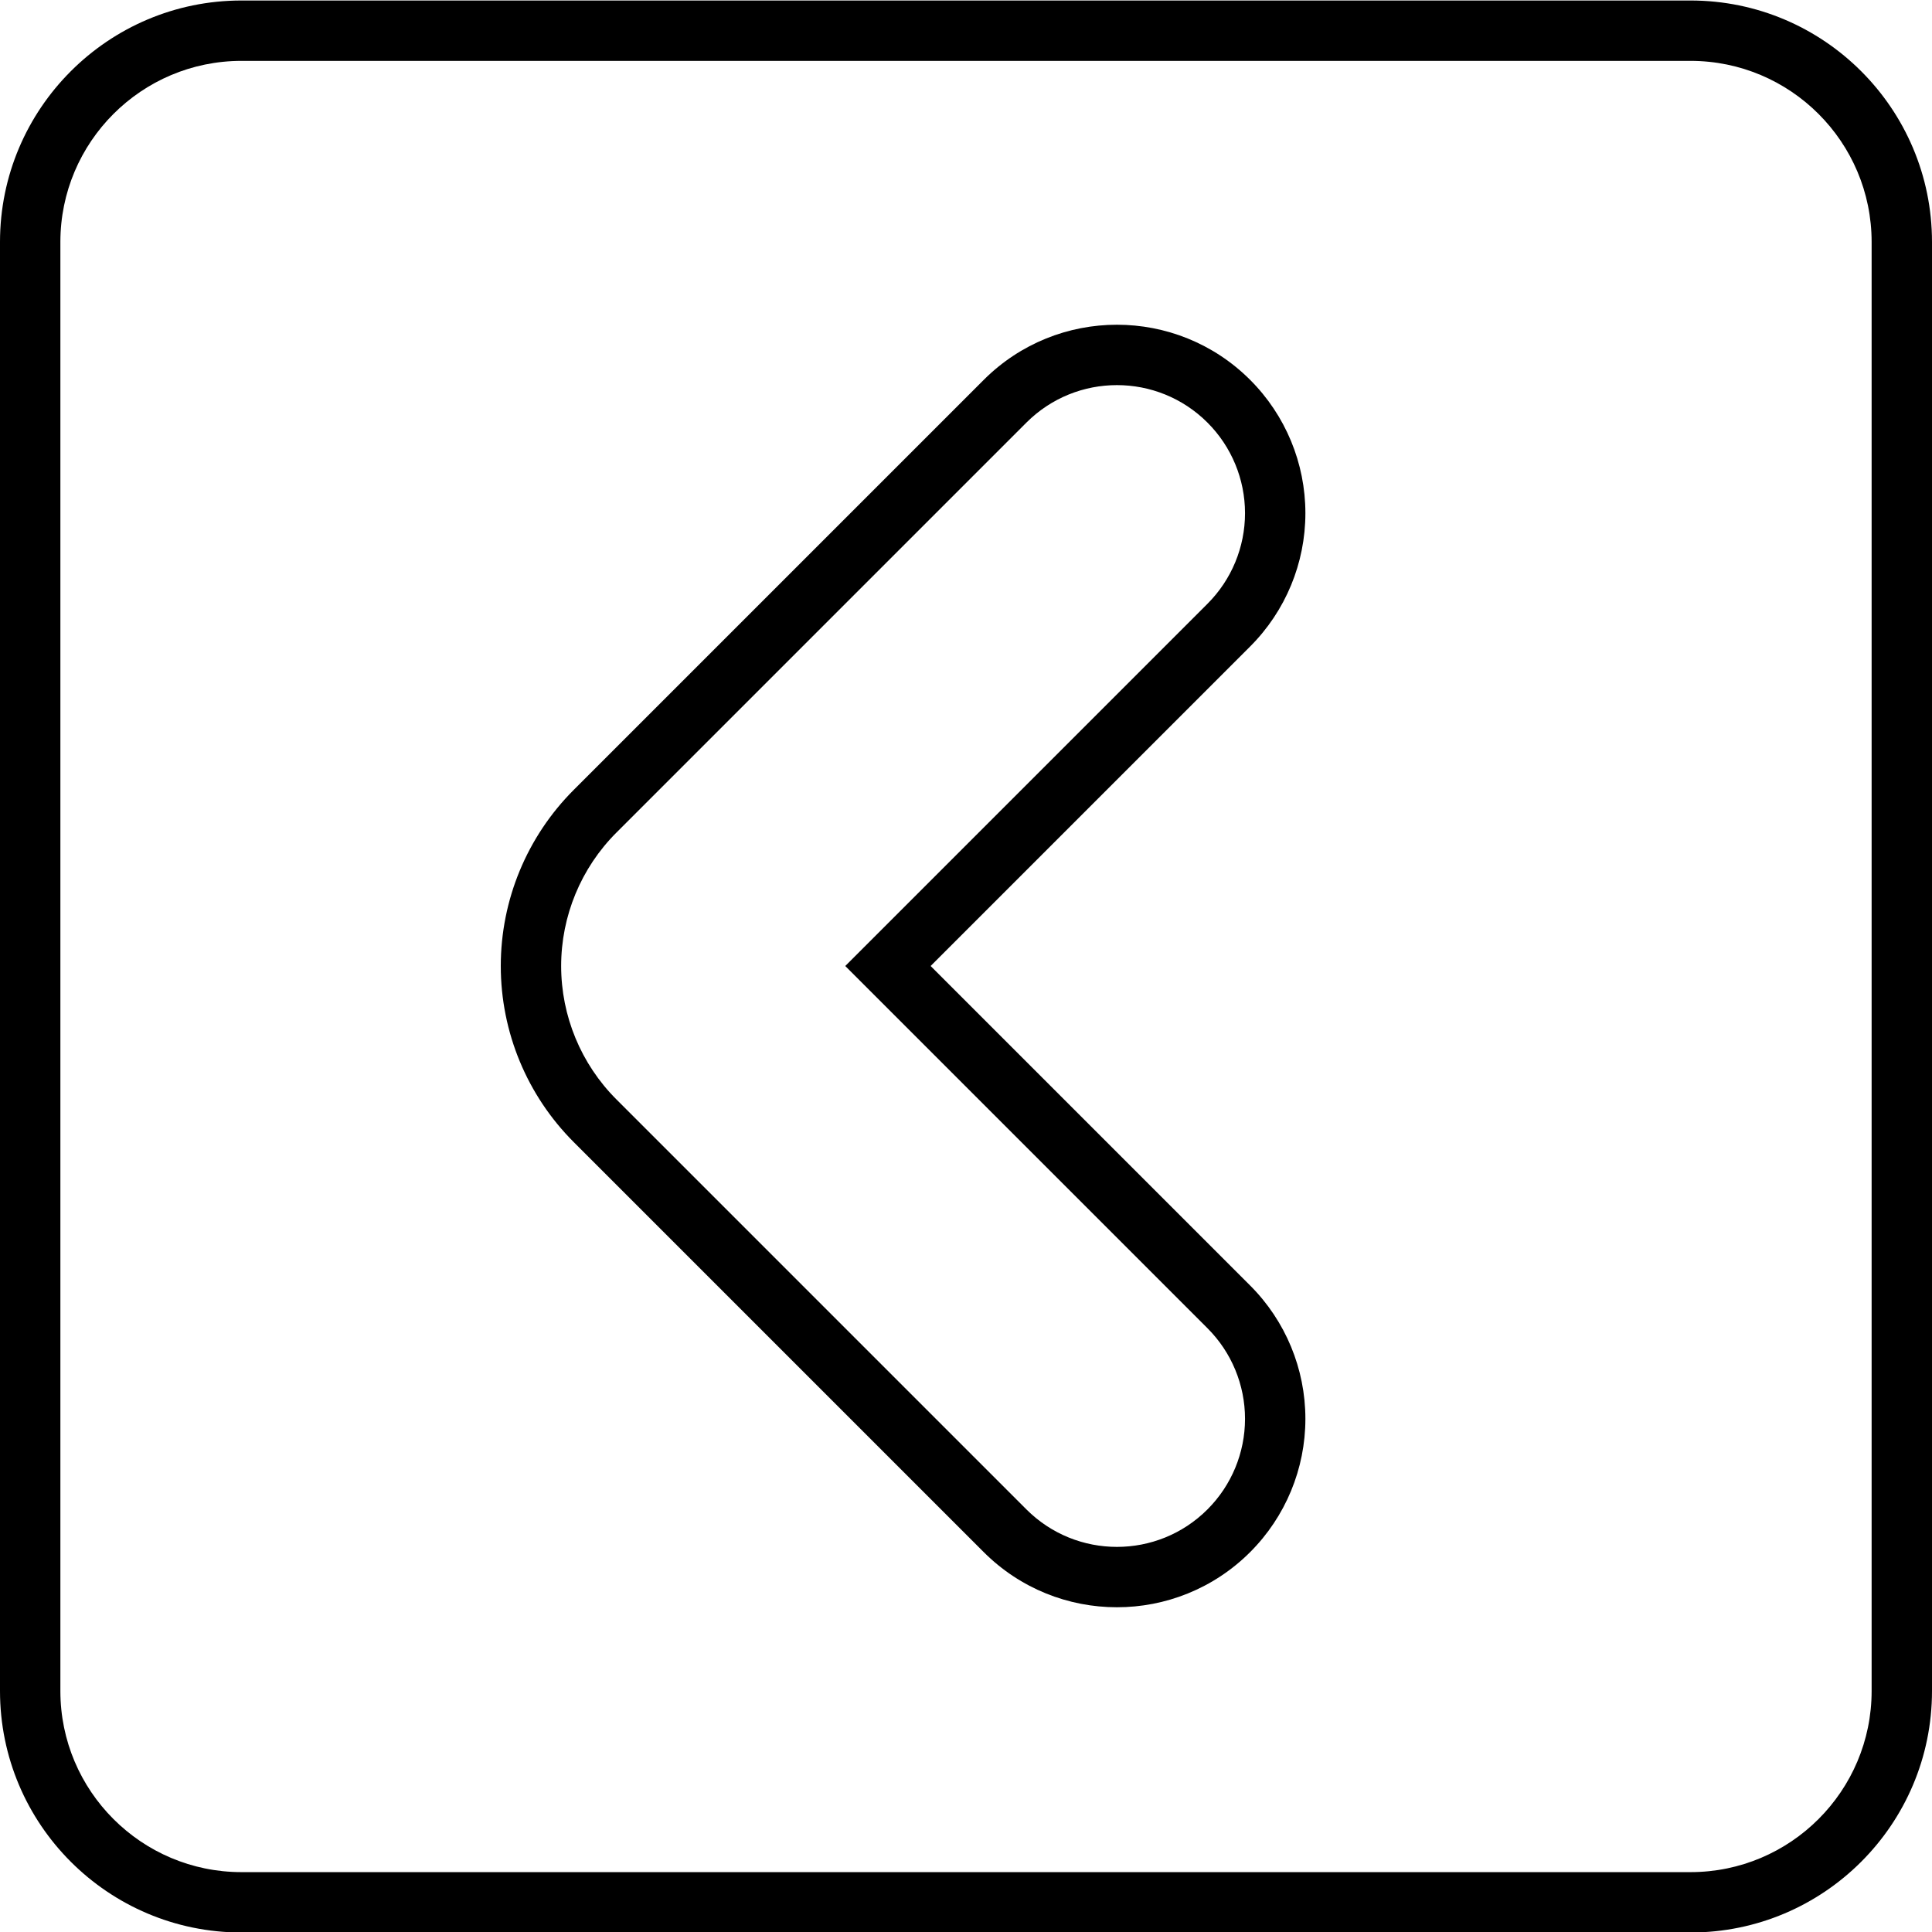
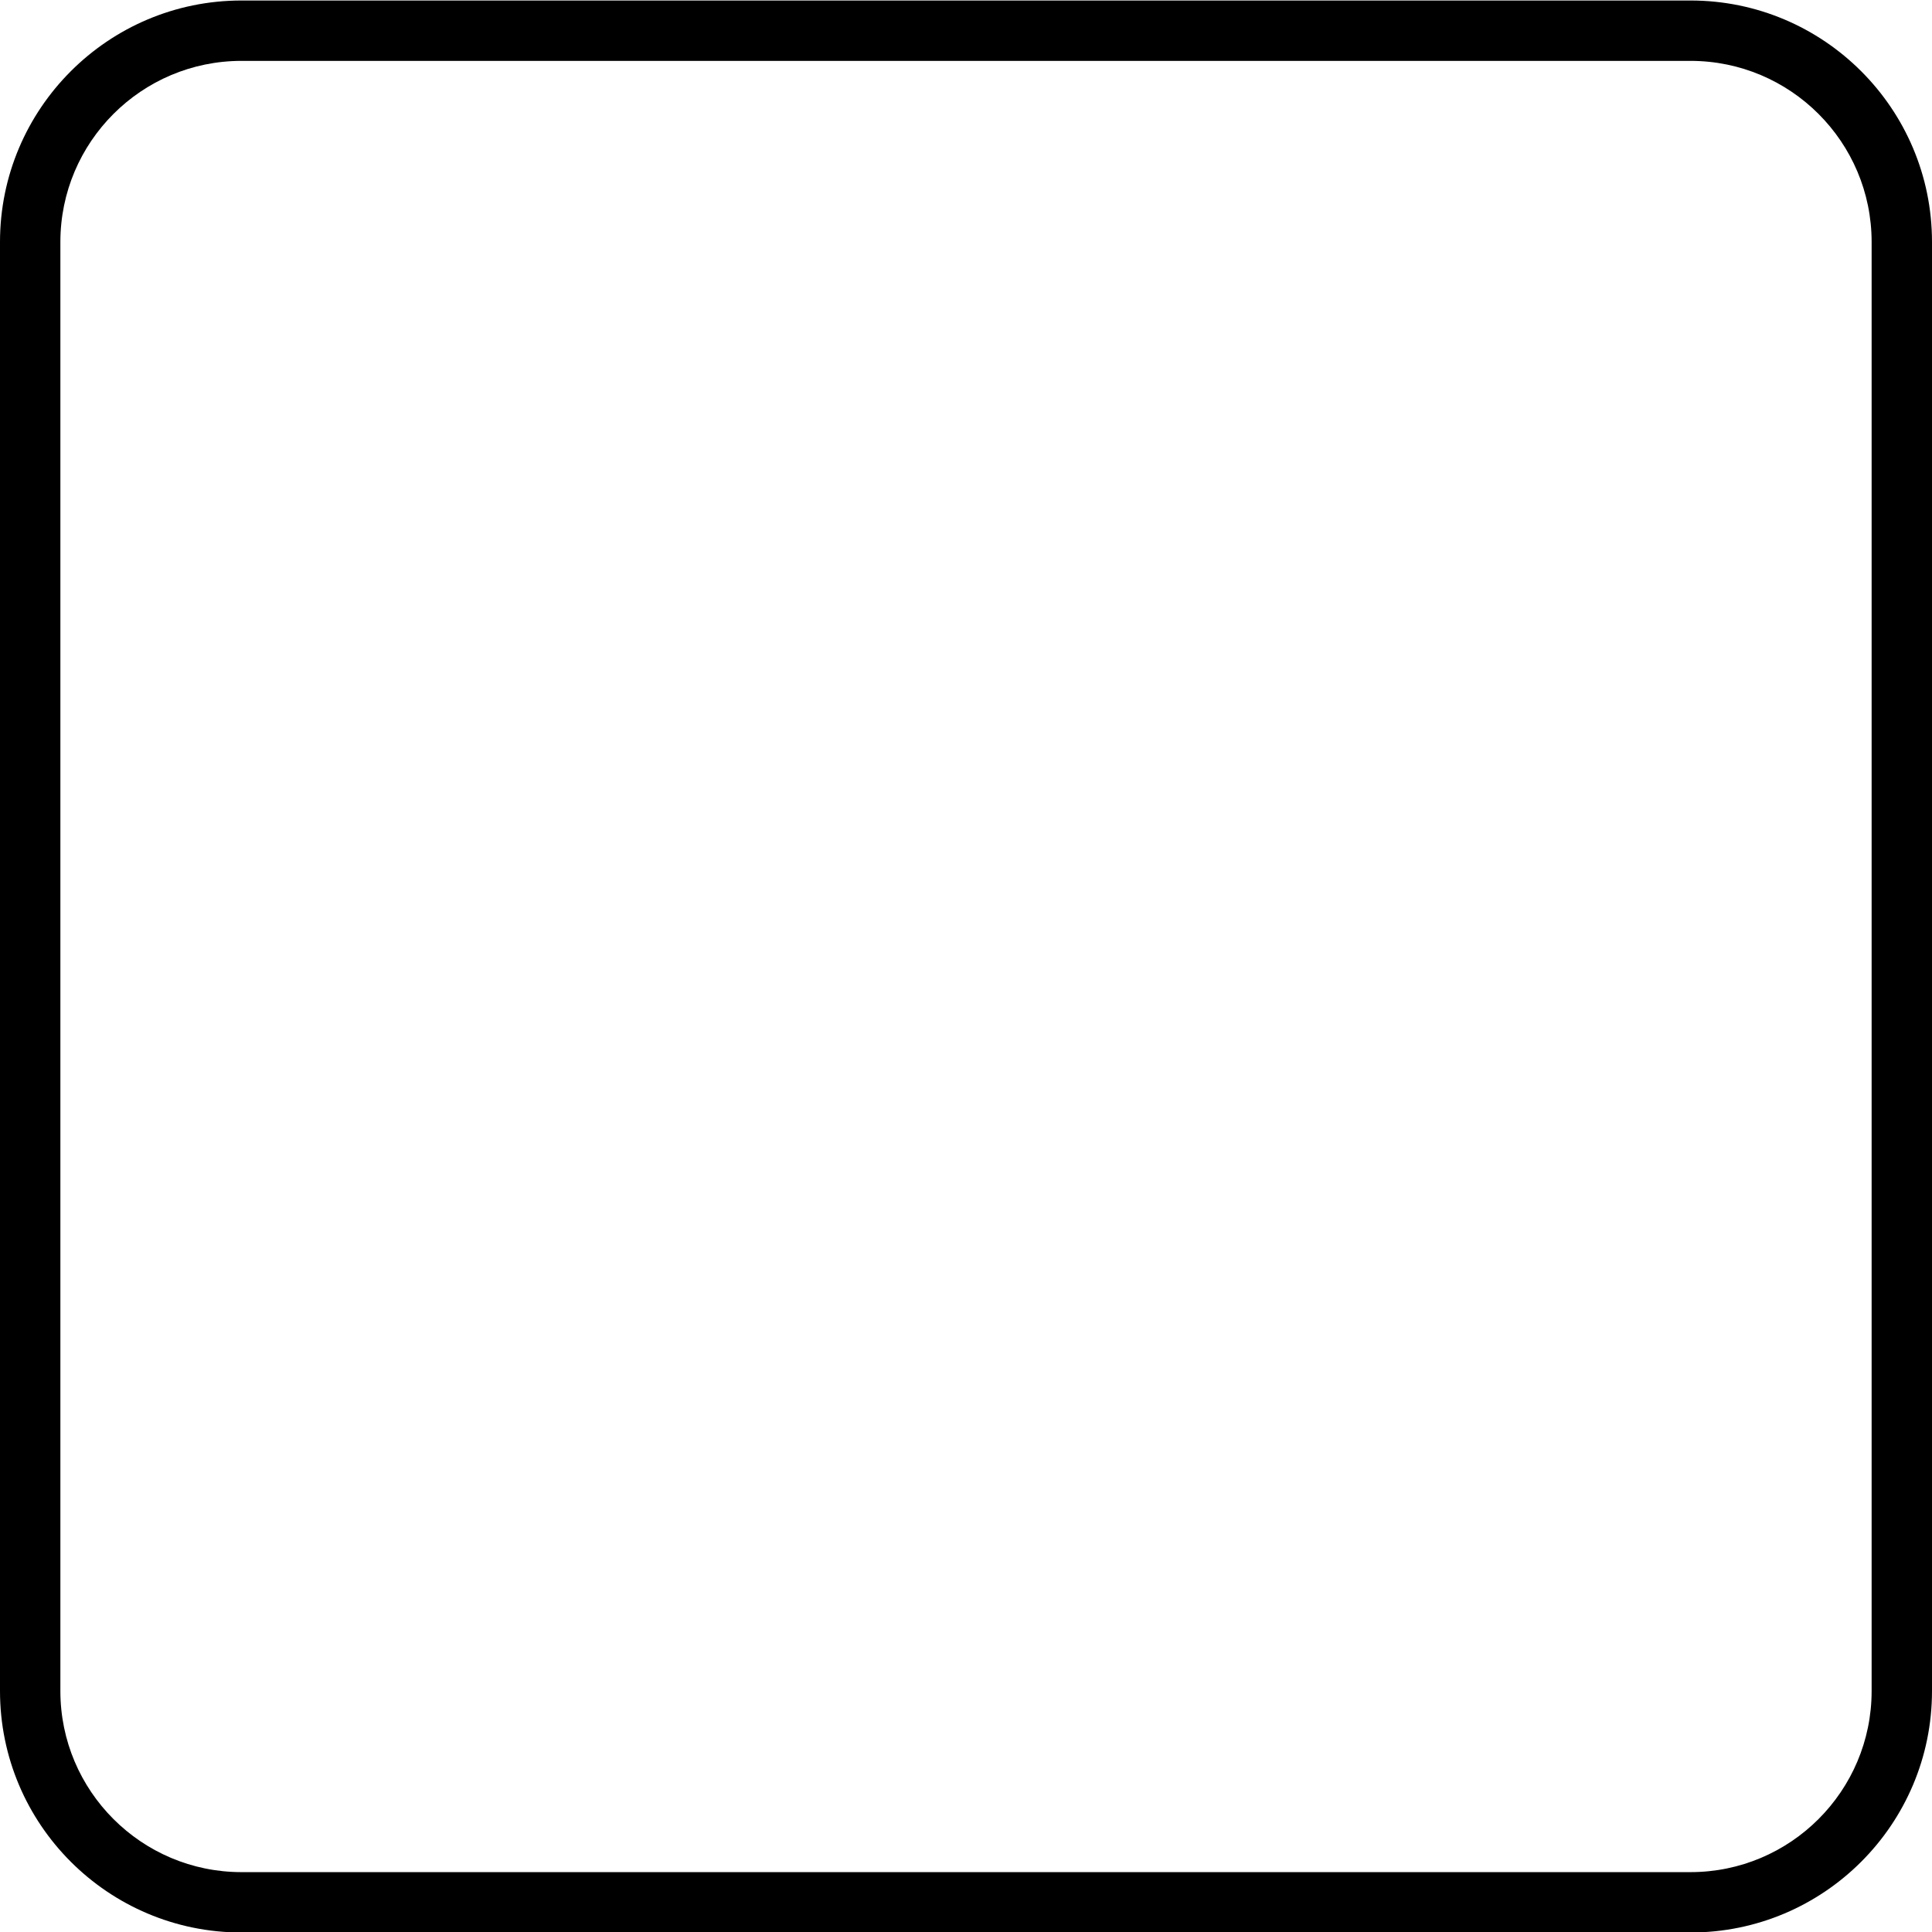
<svg xmlns="http://www.w3.org/2000/svg" width="512" height="512" viewBox="0 0 512 512" aria-hidden="true" focusable="false" role="img">
  <path fill="currentColor" d="M512,64.133c0,-35.323 -28.677,-64 -64,-64l-384,-0c-35.323,-0 -64,28.677 -64,64l0,384c0,35.322 28.677,64 64,64l384,-0c35.323,-0 64,-28.678 64,-64l0,-384Zm-16,-0l0,384c0,26.492 -21.508,48 -48,48l-384,-0c-26.492,-0 -48,-21.508 -48,-48c0,-0 0,-384 0,-384c0,-26.492 21.508,-48 48,-48c-0,-0 384,-0 384,-0c26.492,-0 48,21.508 48,48Z" />
-   <path fill="currentColor" d="M246.627,256l84.687,84.687c9.366,9.366 14.628,22.068 14.628,35.313c-0,13.245 -5.262,25.947 -14.627,35.313c-0.001,0 -0.002,0.001 -0.002,0.002c-19.503,19.502 -51.123,19.502 -70.626,-0c-28.419,-28.42 -76.007,-76.008 -108.645,-108.646c-12.378,-12.377 -19.331,-29.165 -19.331,-46.669c-0,-17.504 6.953,-34.292 19.331,-46.669l108.645,-108.646c19.503,-19.502 51.123,-19.502 70.626,0c0,0.001 0.001,0.002 0.002,0.002c9.365,9.366 14.627,22.068 14.627,35.313c-0,13.245 -5.262,25.947 -14.628,35.313l-84.687,84.687Zm-83.272,-35.355c-9.376,9.376 -14.644,22.094 -14.644,35.355c-0,13.261 5.268,25.979 14.644,35.355c32.638,32.638 80.226,80.226 108.646,108.646c13.254,13.254 34.744,13.254 47.998,-0c0.001,-0.001 0.001,-0.001 0.002,-0.002c6.365,-6.365 9.941,-14.998 9.941,-23.999c-0,-9.001 -3.576,-17.634 -9.941,-23.999c-35.02,-35.02 -96.001,-96.001 -96.001,-96.001c-0,0 60.981,-60.981 96.001,-96.001c6.365,-6.365 9.941,-14.998 9.941,-23.999c-0,-9.001 -3.576,-17.634 -9.941,-23.999c-0.001,-0.001 -0.001,-0.001 -0.002,-0.002c-13.254,-13.254 -34.744,-13.254 -47.998,0c-28.42,28.42 -76.008,76.008 -108.646,108.646Z" />
</svg>